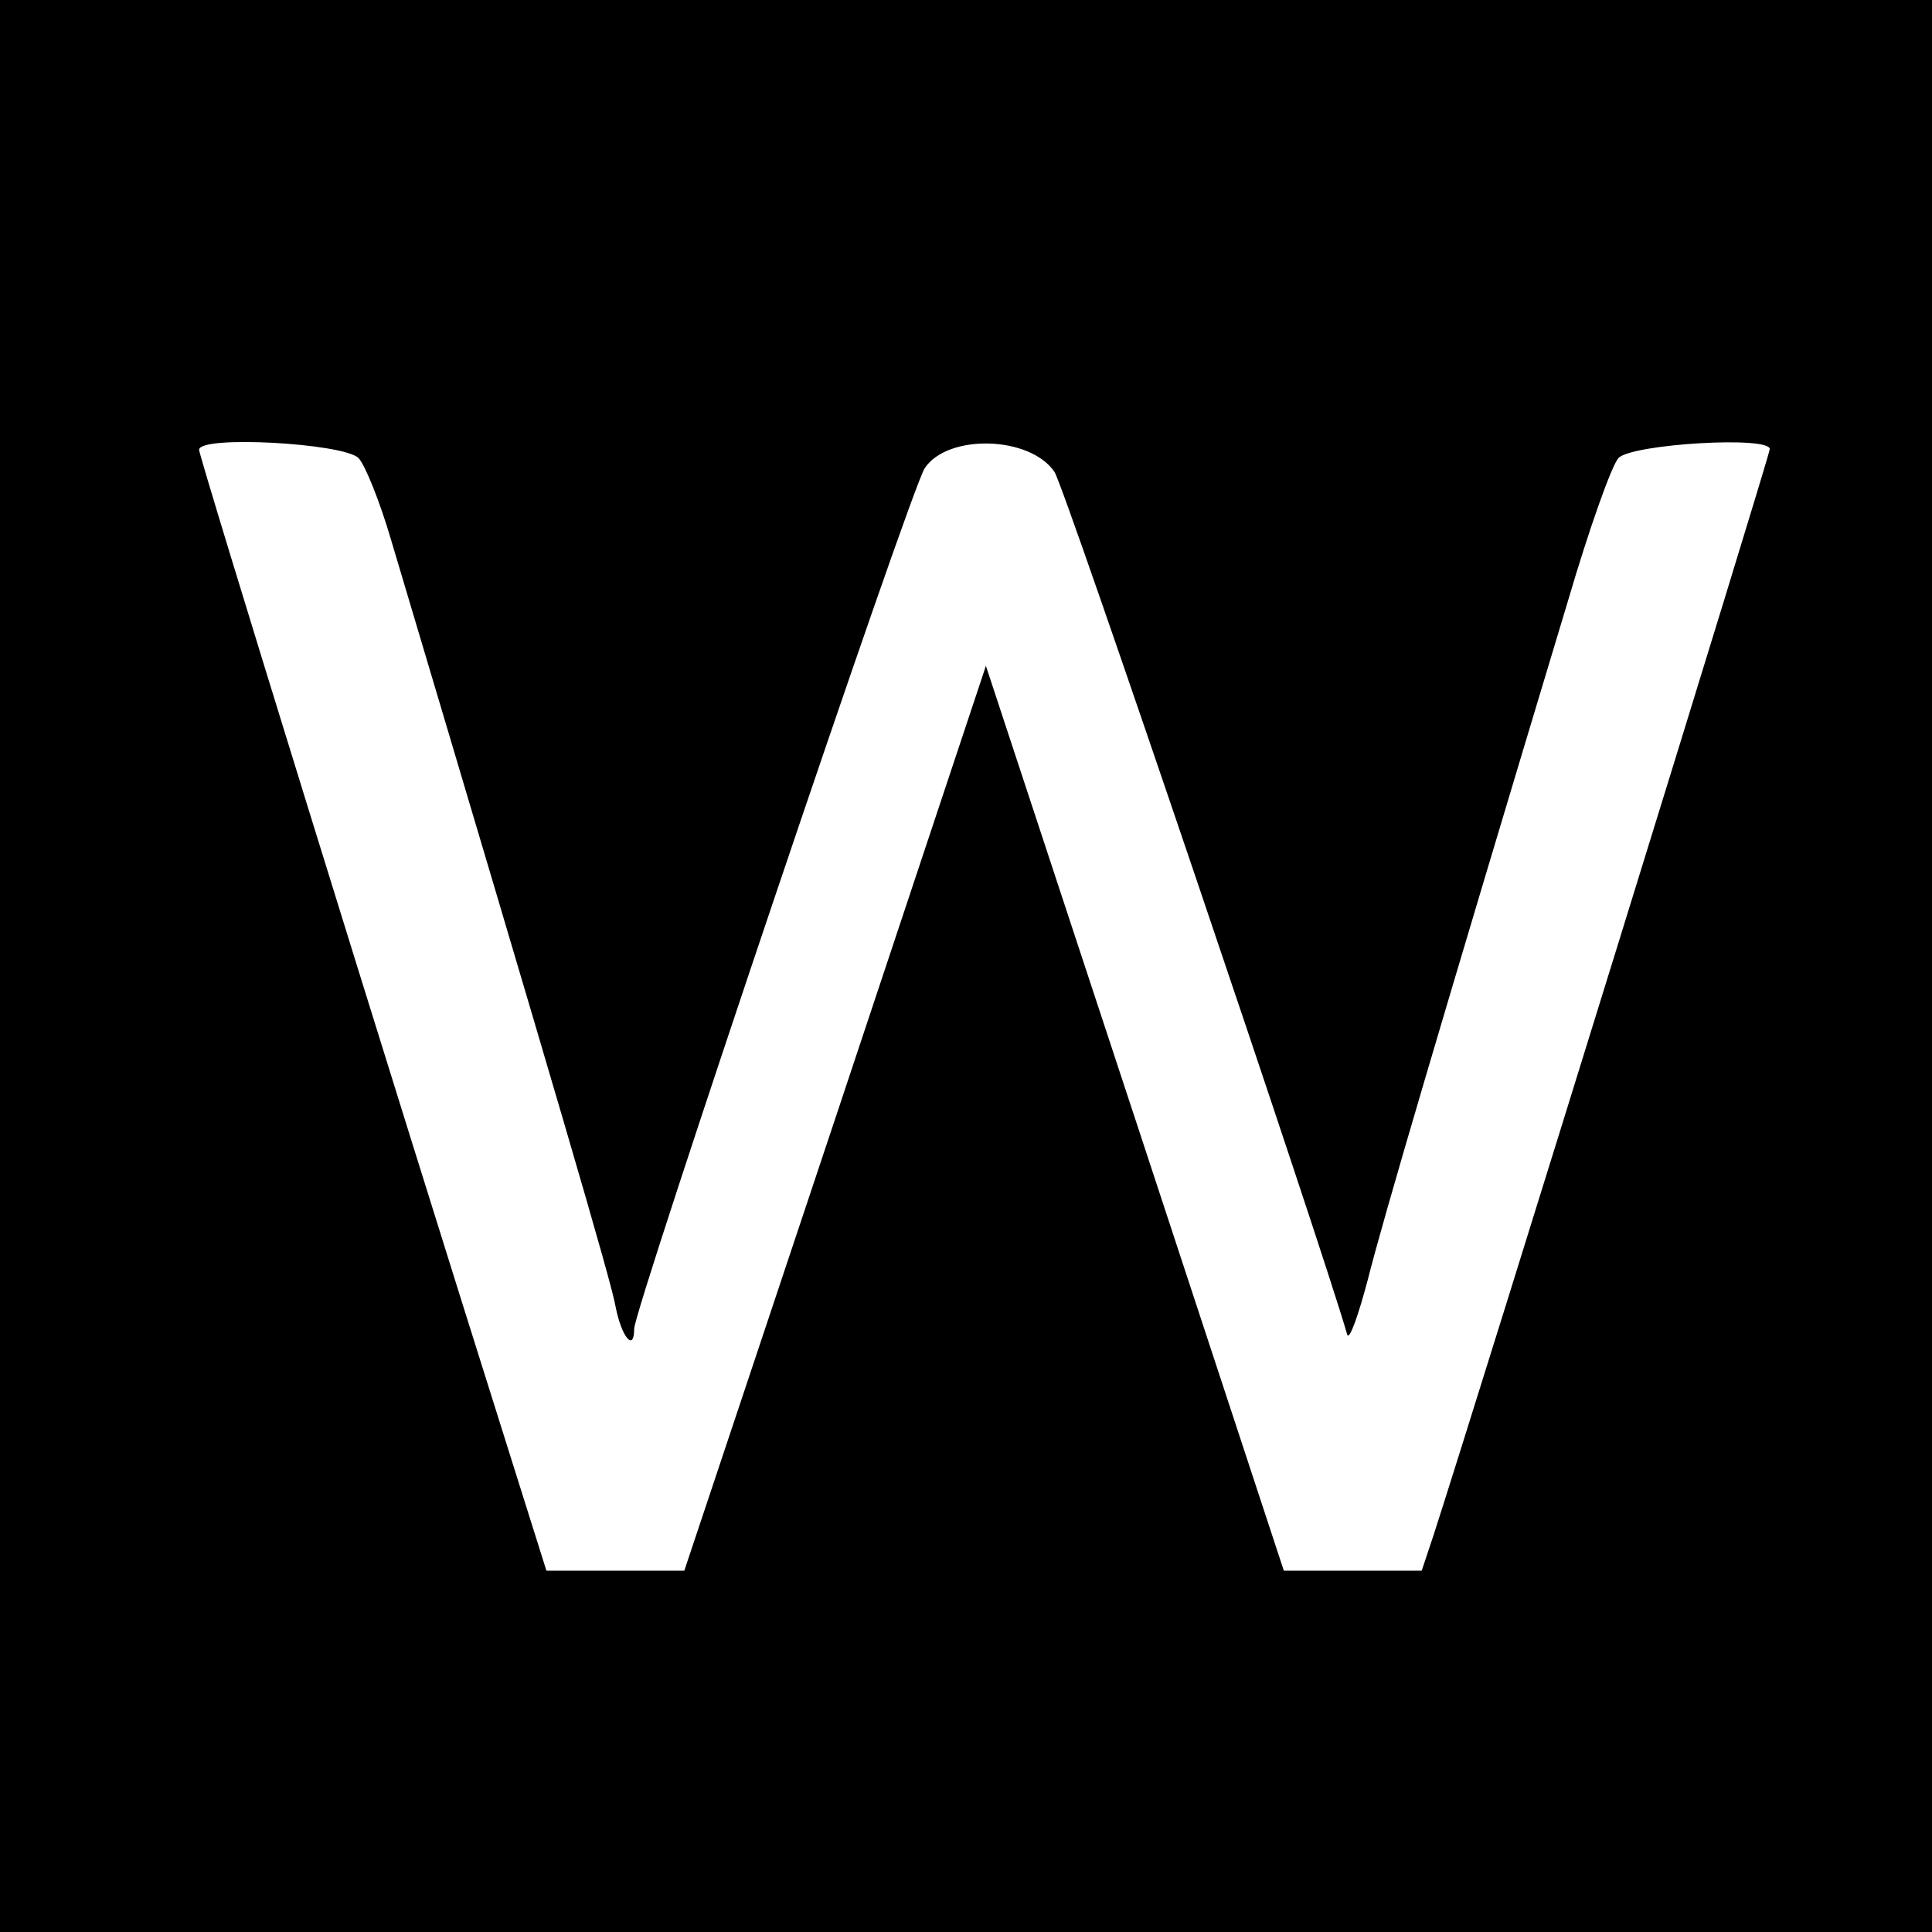
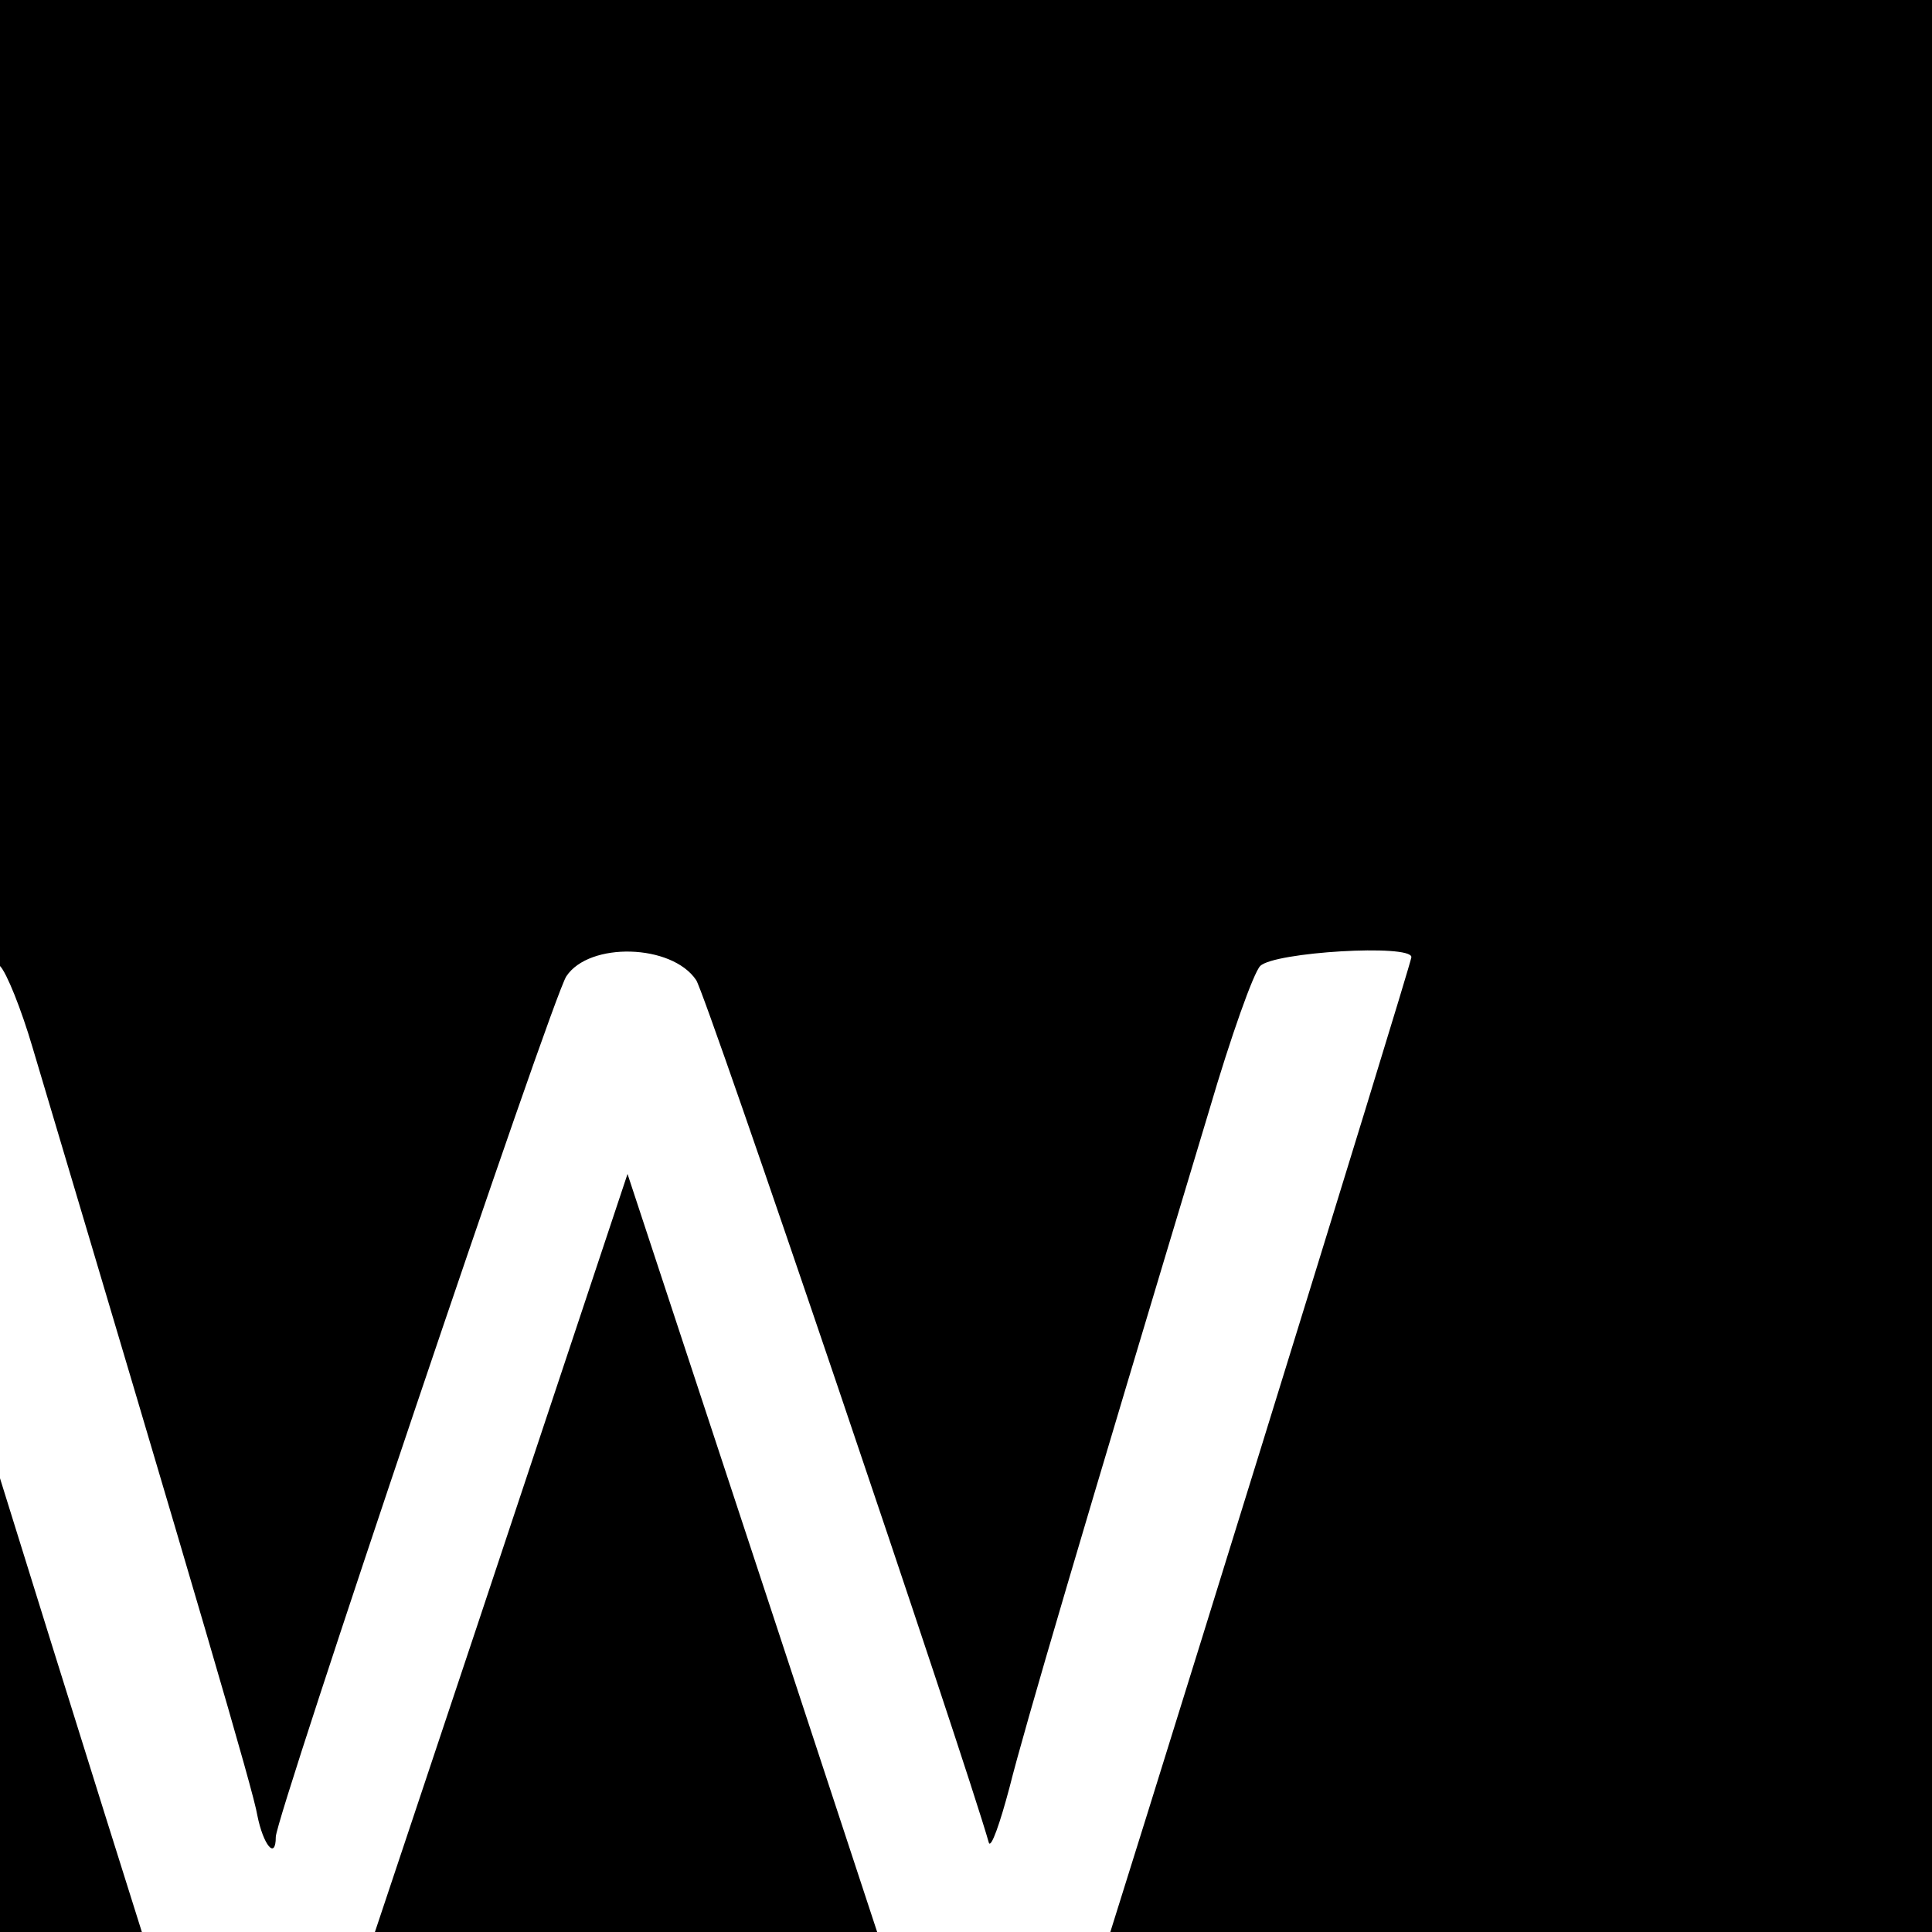
<svg xmlns="http://www.w3.org/2000/svg" version="1.0" width="262pt" height="262pt" viewBox="0 0 262 262" preserveAspectRatio="xMidYMid meet">
  <g transform="translate(0,262) scale(0.1,-0.1)" fill="#000000" stroke="none">
-     <path d="M0 1310 l0 -1310 1310 0 1310 0 0 1310 0 1310 -1310 0 -1310 0 0 -1310z m486 689 c9 -9 29 -59 44 -110 223 -748 300 -1010 305 -1042 8 -40 25 -61 25 -29 0 27 375 1139 394 1167 31 47 143 44 176 -5 13 -18 365 -1057 397 -1170 3 -8 15 26 28 75 20 80 99 348 271 919 29 99 60 186 69 195 19 19 205 30 205 12 0 -9 -392 -1275 -456 -1473 l-16 -48 -93 0 -94 0 -202 614 -202 613 -204 -613 -205 -614 -93 0 -94 0 -45 143 c-172 545 -426 1367 -426 1377 0 20 195 9 216 -11z" />
+     <path d="M0 1310 l0 -1310 1310 0 1310 0 0 1310 0 1310 -1310 0 -1310 0 0 -1310z c9 -9 29 -59 44 -110 223 -748 300 -1010 305 -1042 8 -40 25 -61 25 -29 0 27 375 1139 394 1167 31 47 143 44 176 -5 13 -18 365 -1057 397 -1170 3 -8 15 26 28 75 20 80 99 348 271 919 29 99 60 186 69 195 19 19 205 30 205 12 0 -9 -392 -1275 -456 -1473 l-16 -48 -93 0 -94 0 -202 614 -202 613 -204 -613 -205 -614 -93 0 -94 0 -45 143 c-172 545 -426 1367 -426 1377 0 20 195 9 216 -11z" />
  </g>
</svg>